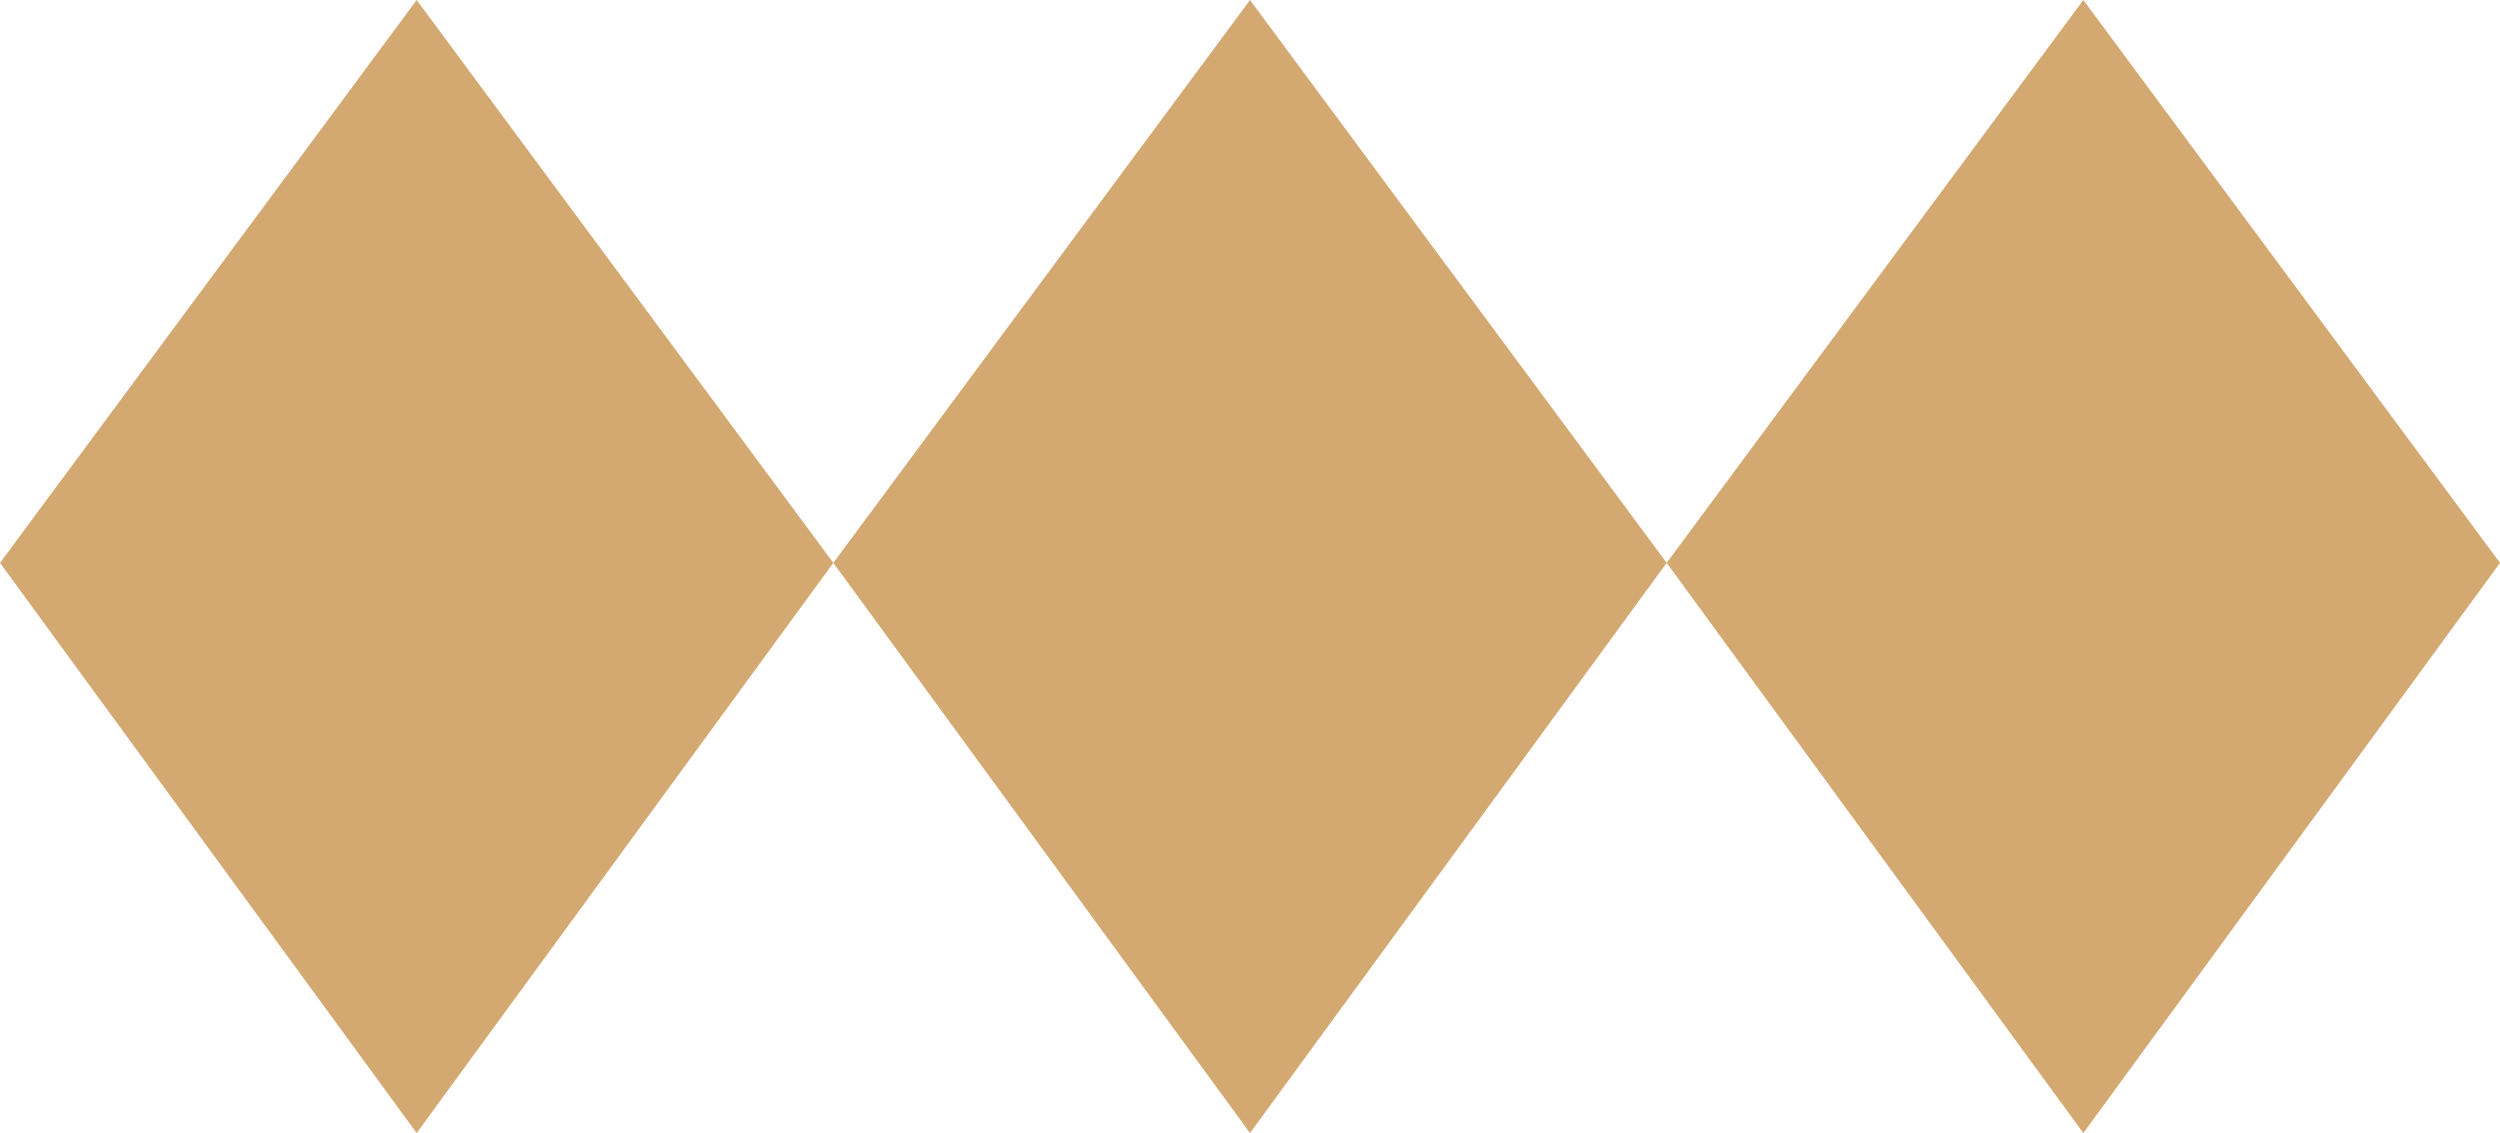
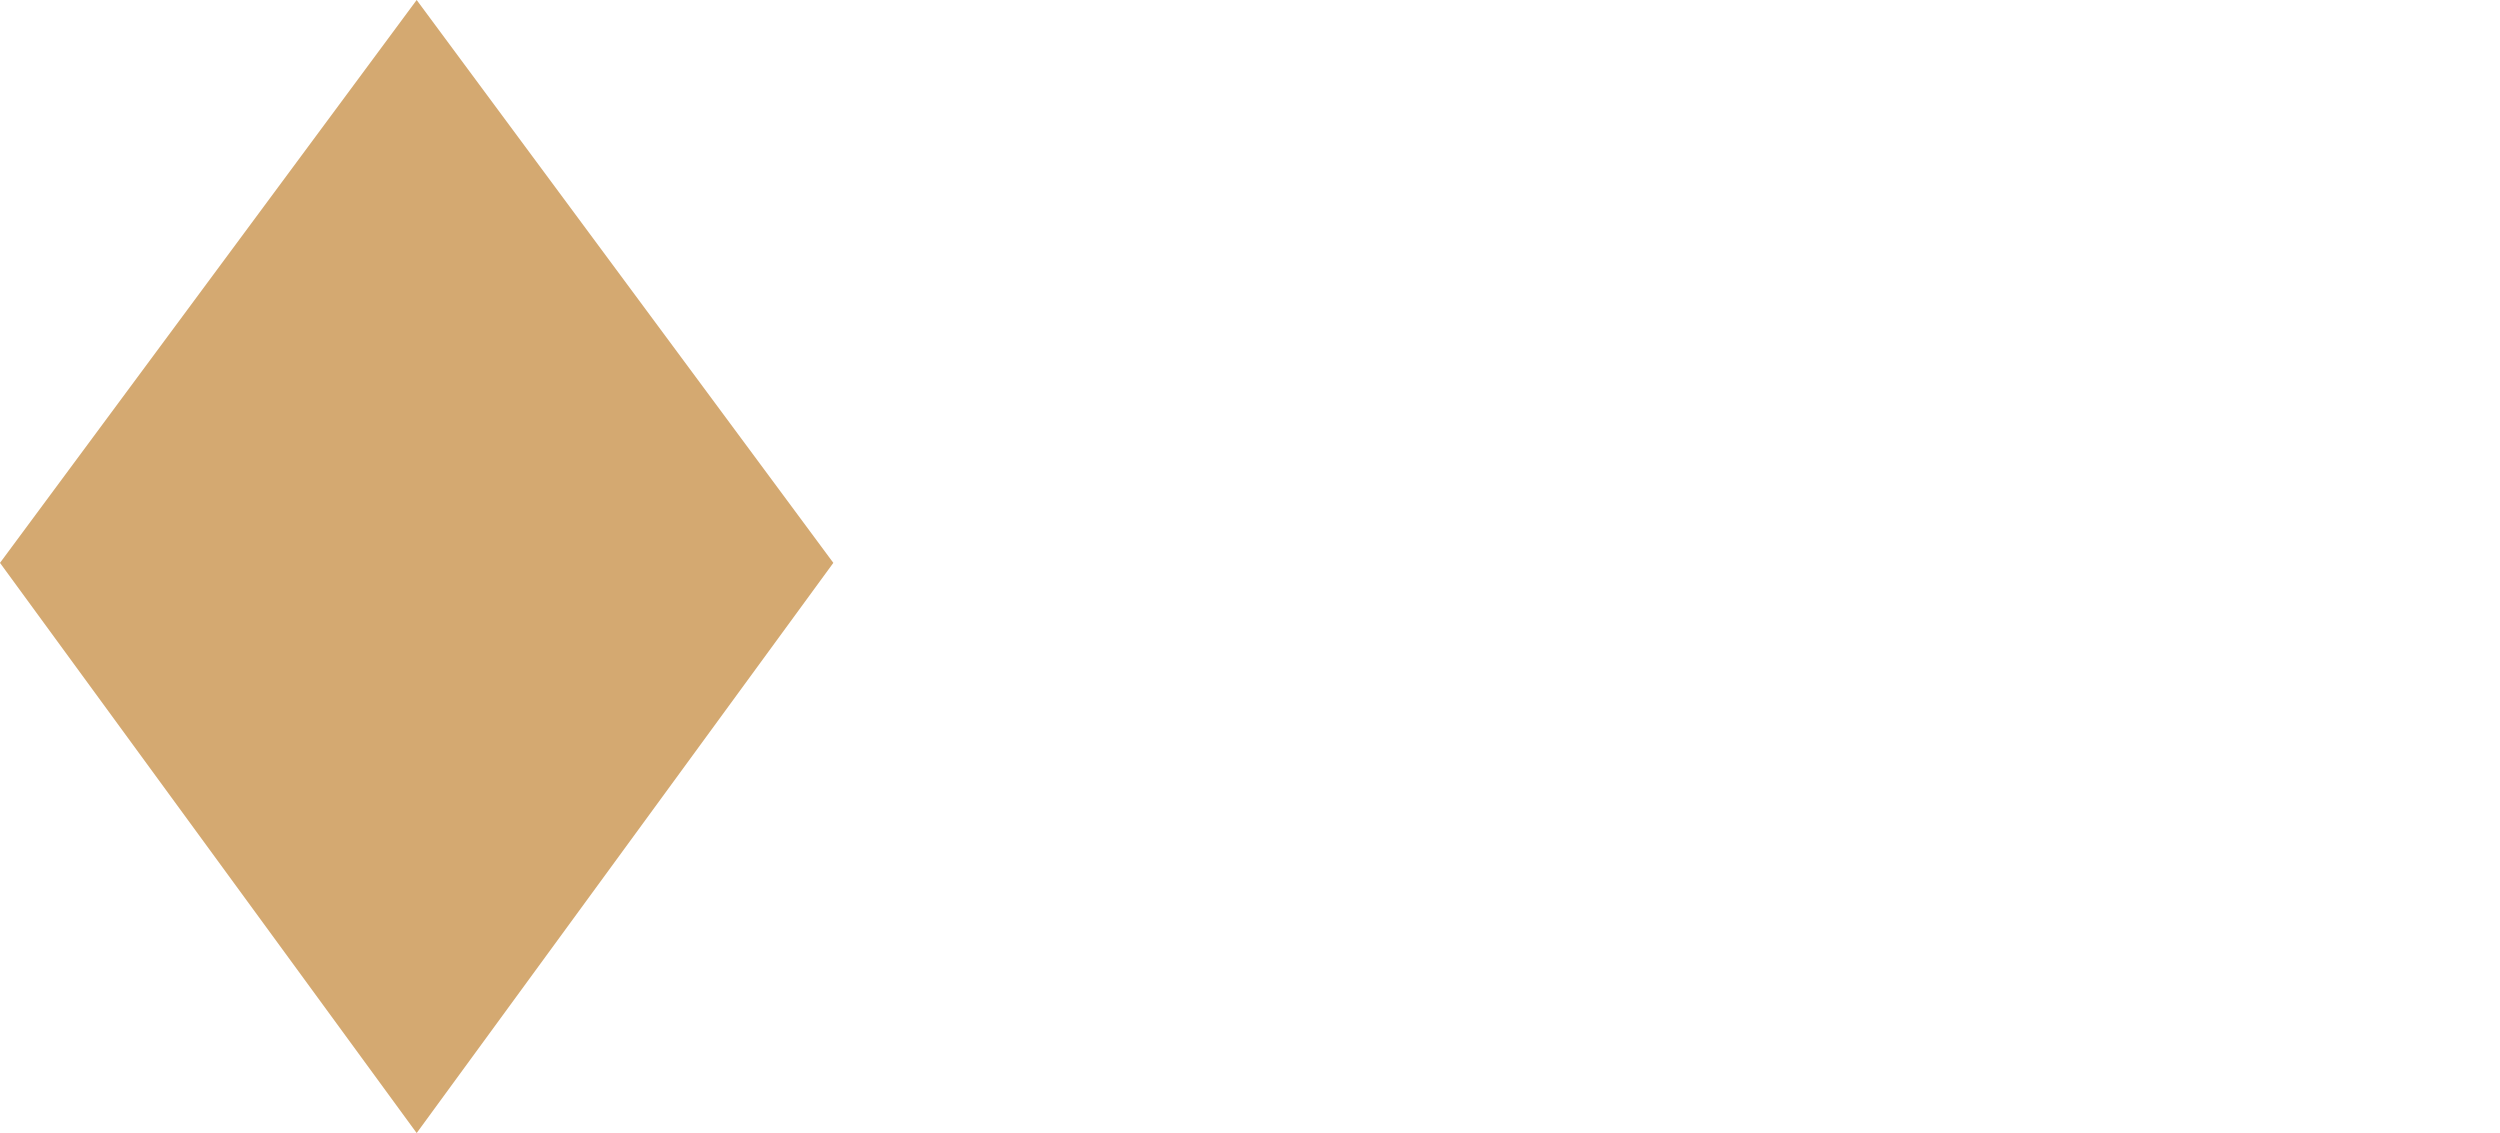
<svg xmlns="http://www.w3.org/2000/svg" id="Layer_1" version="1.1" viewBox="0 0 906.78 410.97">
  <defs>
    <style>
      .st0 {
        fill: #d4a971;
      }
    </style>
  </defs>
-   <path class="st0" d="M453.39,0l-151.13,204.16,151.13,206.81,151.13-206.81L453.39,0Z" />
  <path class="st0" d="M151.13,0L0,204.16l151.13,206.81,151.13-206.81L151.13,0Z" />
-   <path class="st0" d="M604.52,204.16l151.13,206.81,151.13-206.81L755.65,0l-151.13,204.16Z" />
</svg>